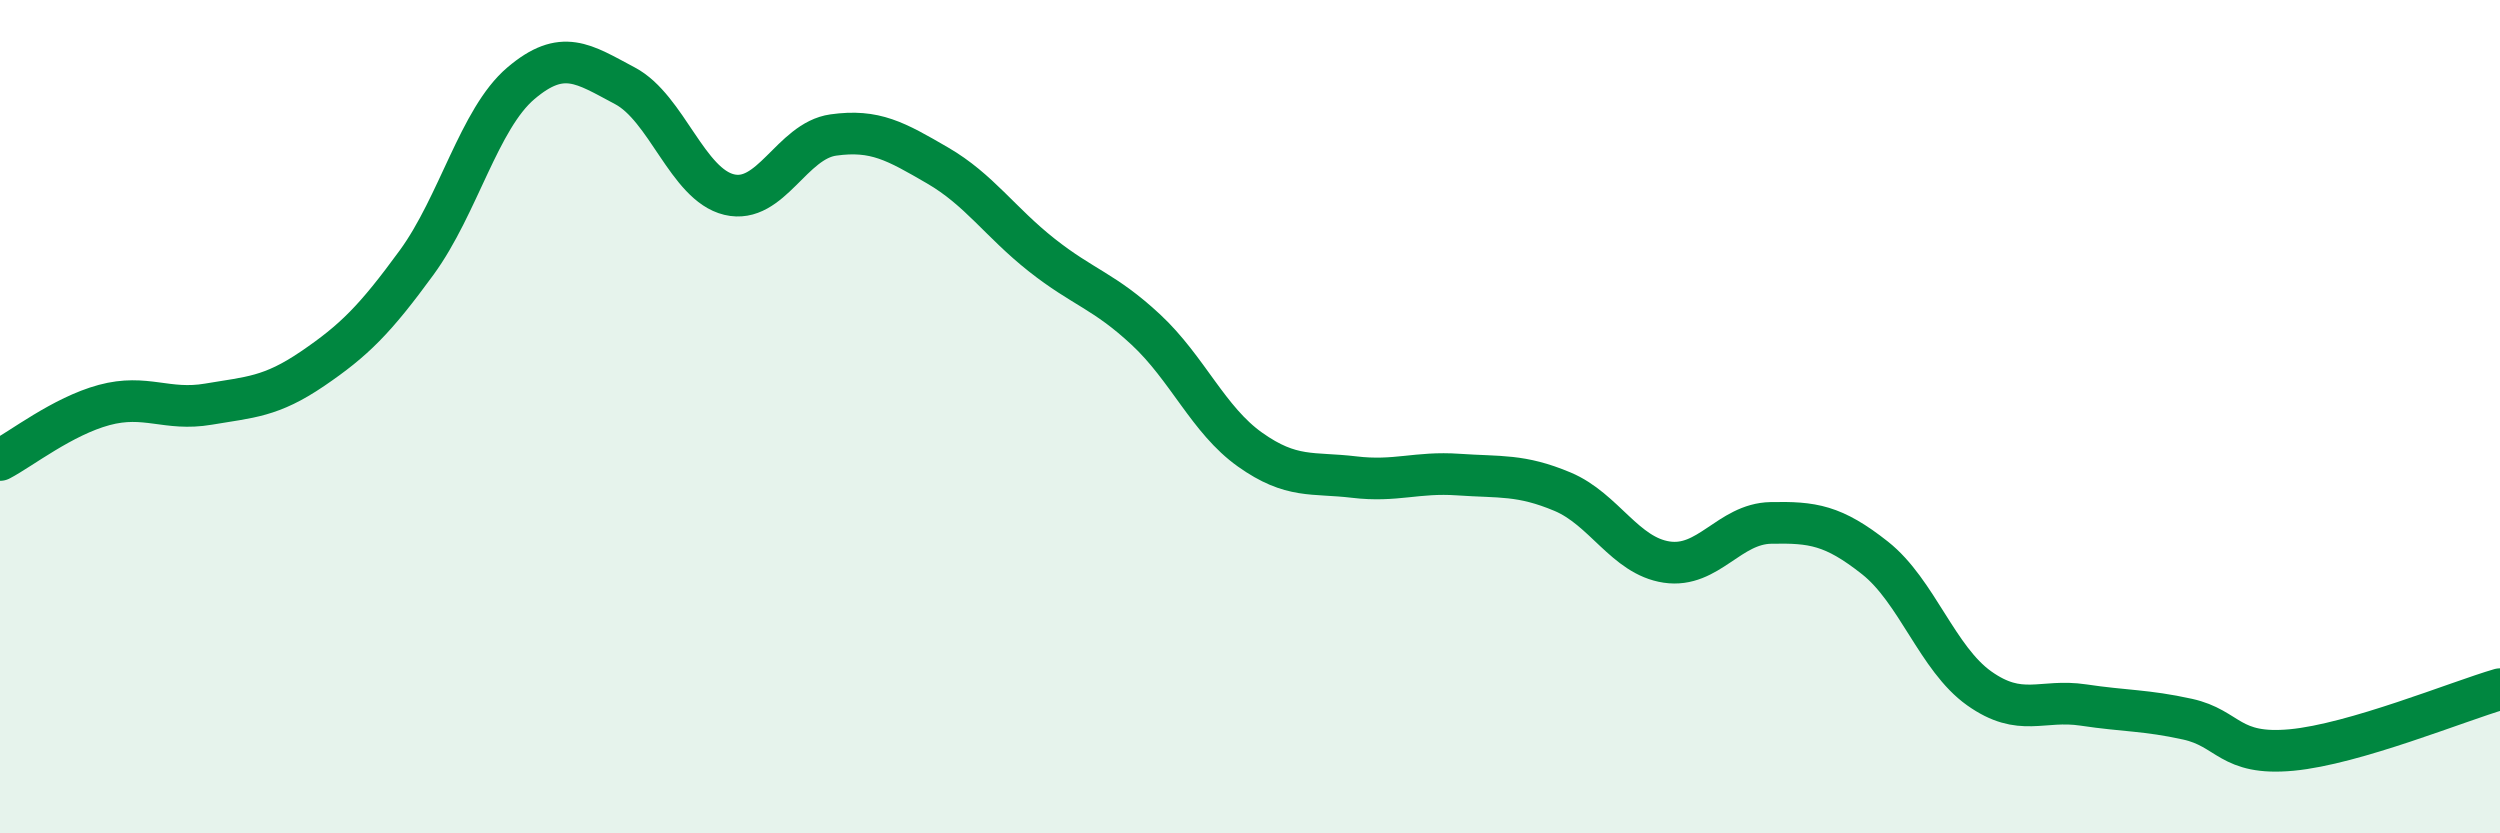
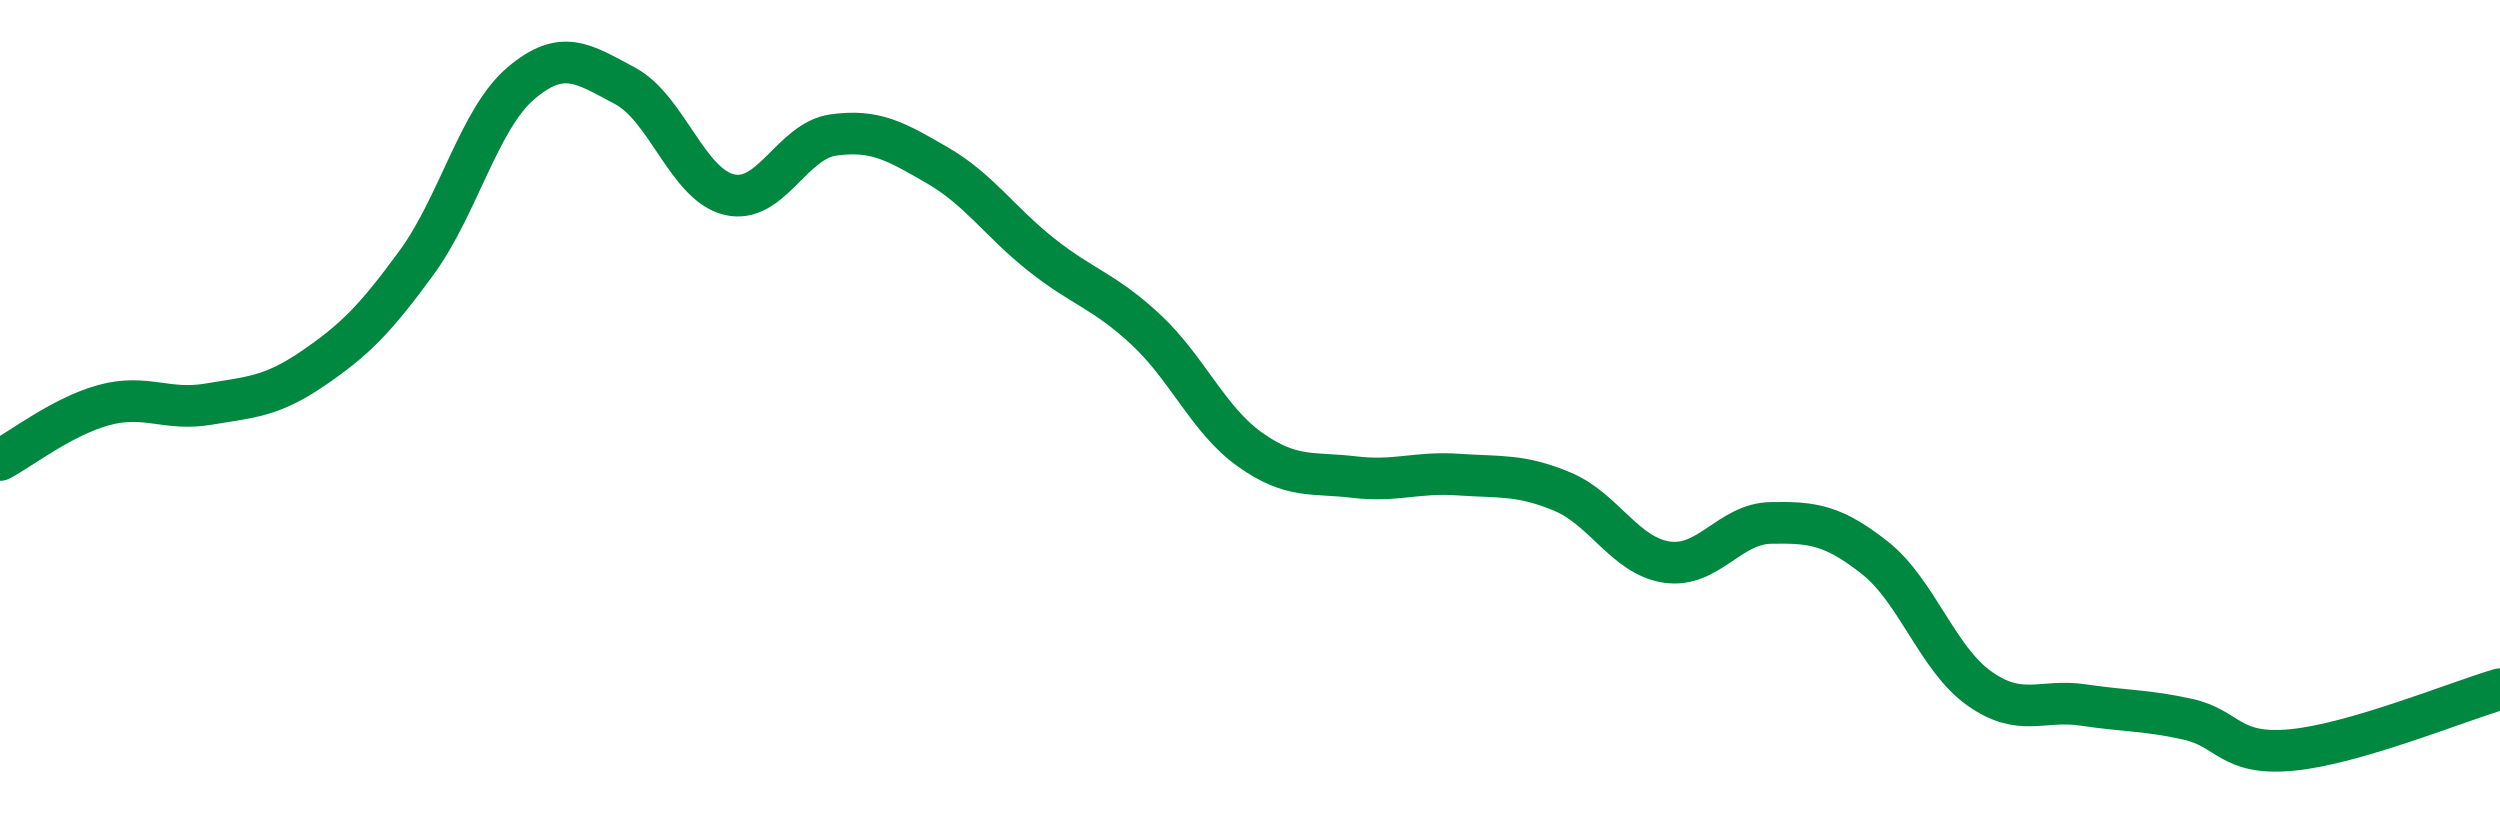
<svg xmlns="http://www.w3.org/2000/svg" width="60" height="20" viewBox="0 0 60 20">
-   <path d="M 0,11.04 C 0.5,10.78 1.5,9.99 2.5,9.72 C 3.5,9.45 4,9.87 5,9.7 C 6,9.53 6.5,9.53 7.5,8.85 C 8.5,8.17 9,7.67 10,6.3 C 11,4.93 11.5,2.85 12.5,2 C 13.5,1.15 14,1.53 15,2.06 C 16,2.59 16.5,4.43 17.5,4.67 C 18.5,4.91 19,3.38 20,3.24 C 21,3.1 21.5,3.39 22.5,3.97 C 23.5,4.55 24,5.33 25,6.12 C 26,6.91 26.5,6.98 27.5,7.91 C 28.5,8.84 29,10.08 30,10.79 C 31,11.5 31.5,11.33 32.5,11.45 C 33.5,11.57 34,11.32 35,11.39 C 36,11.46 36.5,11.38 37.5,11.8 C 38.5,12.22 39,13.34 40,13.49 C 41,13.64 41.5,12.57 42.5,12.55 C 43.5,12.53 44,12.6 45,13.39 C 46,14.18 46.5,15.81 47.5,16.52 C 48.5,17.23 49,16.77 50,16.92 C 51,17.07 51.5,17.04 52.5,17.26 C 53.5,17.48 53.5,18.14 55,18 C 56.5,17.86 59,16.83 60,16.54L60 20L0 20Z" fill="#008740" opacity="0.1" stroke-linecap="round" stroke-linejoin="round" />
  <path d="M 0,11.04 C 0.5,10.78 1.5,9.99 2.5,9.72 C 3.5,9.45 4,9.87 5,9.7 C 6,9.53 6.5,9.53 7.5,8.85 C 8.5,8.17 9,7.67 10,6.3 C 11,4.93 11.5,2.85 12.5,2 C 13.5,1.15 14,1.53 15,2.06 C 16,2.59 16.5,4.43 17.5,4.67 C 18.5,4.91 19,3.38 20,3.24 C 21,3.1 21.5,3.39 22.5,3.97 C 23.5,4.55 24,5.33 25,6.12 C 26,6.91 26.5,6.98 27.5,7.91 C 28.5,8.84 29,10.08 30,10.79 C 31,11.5 31.5,11.33 32.5,11.45 C 33.5,11.57 34,11.32 35,11.39 C 36,11.46 36.5,11.38 37.5,11.8 C 38.5,12.22 39,13.34 40,13.49 C 41,13.64 41.5,12.57 42.5,12.55 C 43.5,12.53 44,12.6 45,13.39 C 46,14.18 46.5,15.81 47.5,16.52 C 48.5,17.23 49,16.77 50,16.92 C 51,17.07 51.5,17.04 52.5,17.26 C 53.5,17.48 53.5,18.14 55,18 C 56.5,17.86 59,16.83 60,16.54" stroke="#008740" stroke-width="1" fill="none" stroke-linecap="round" stroke-linejoin="round" />
</svg>